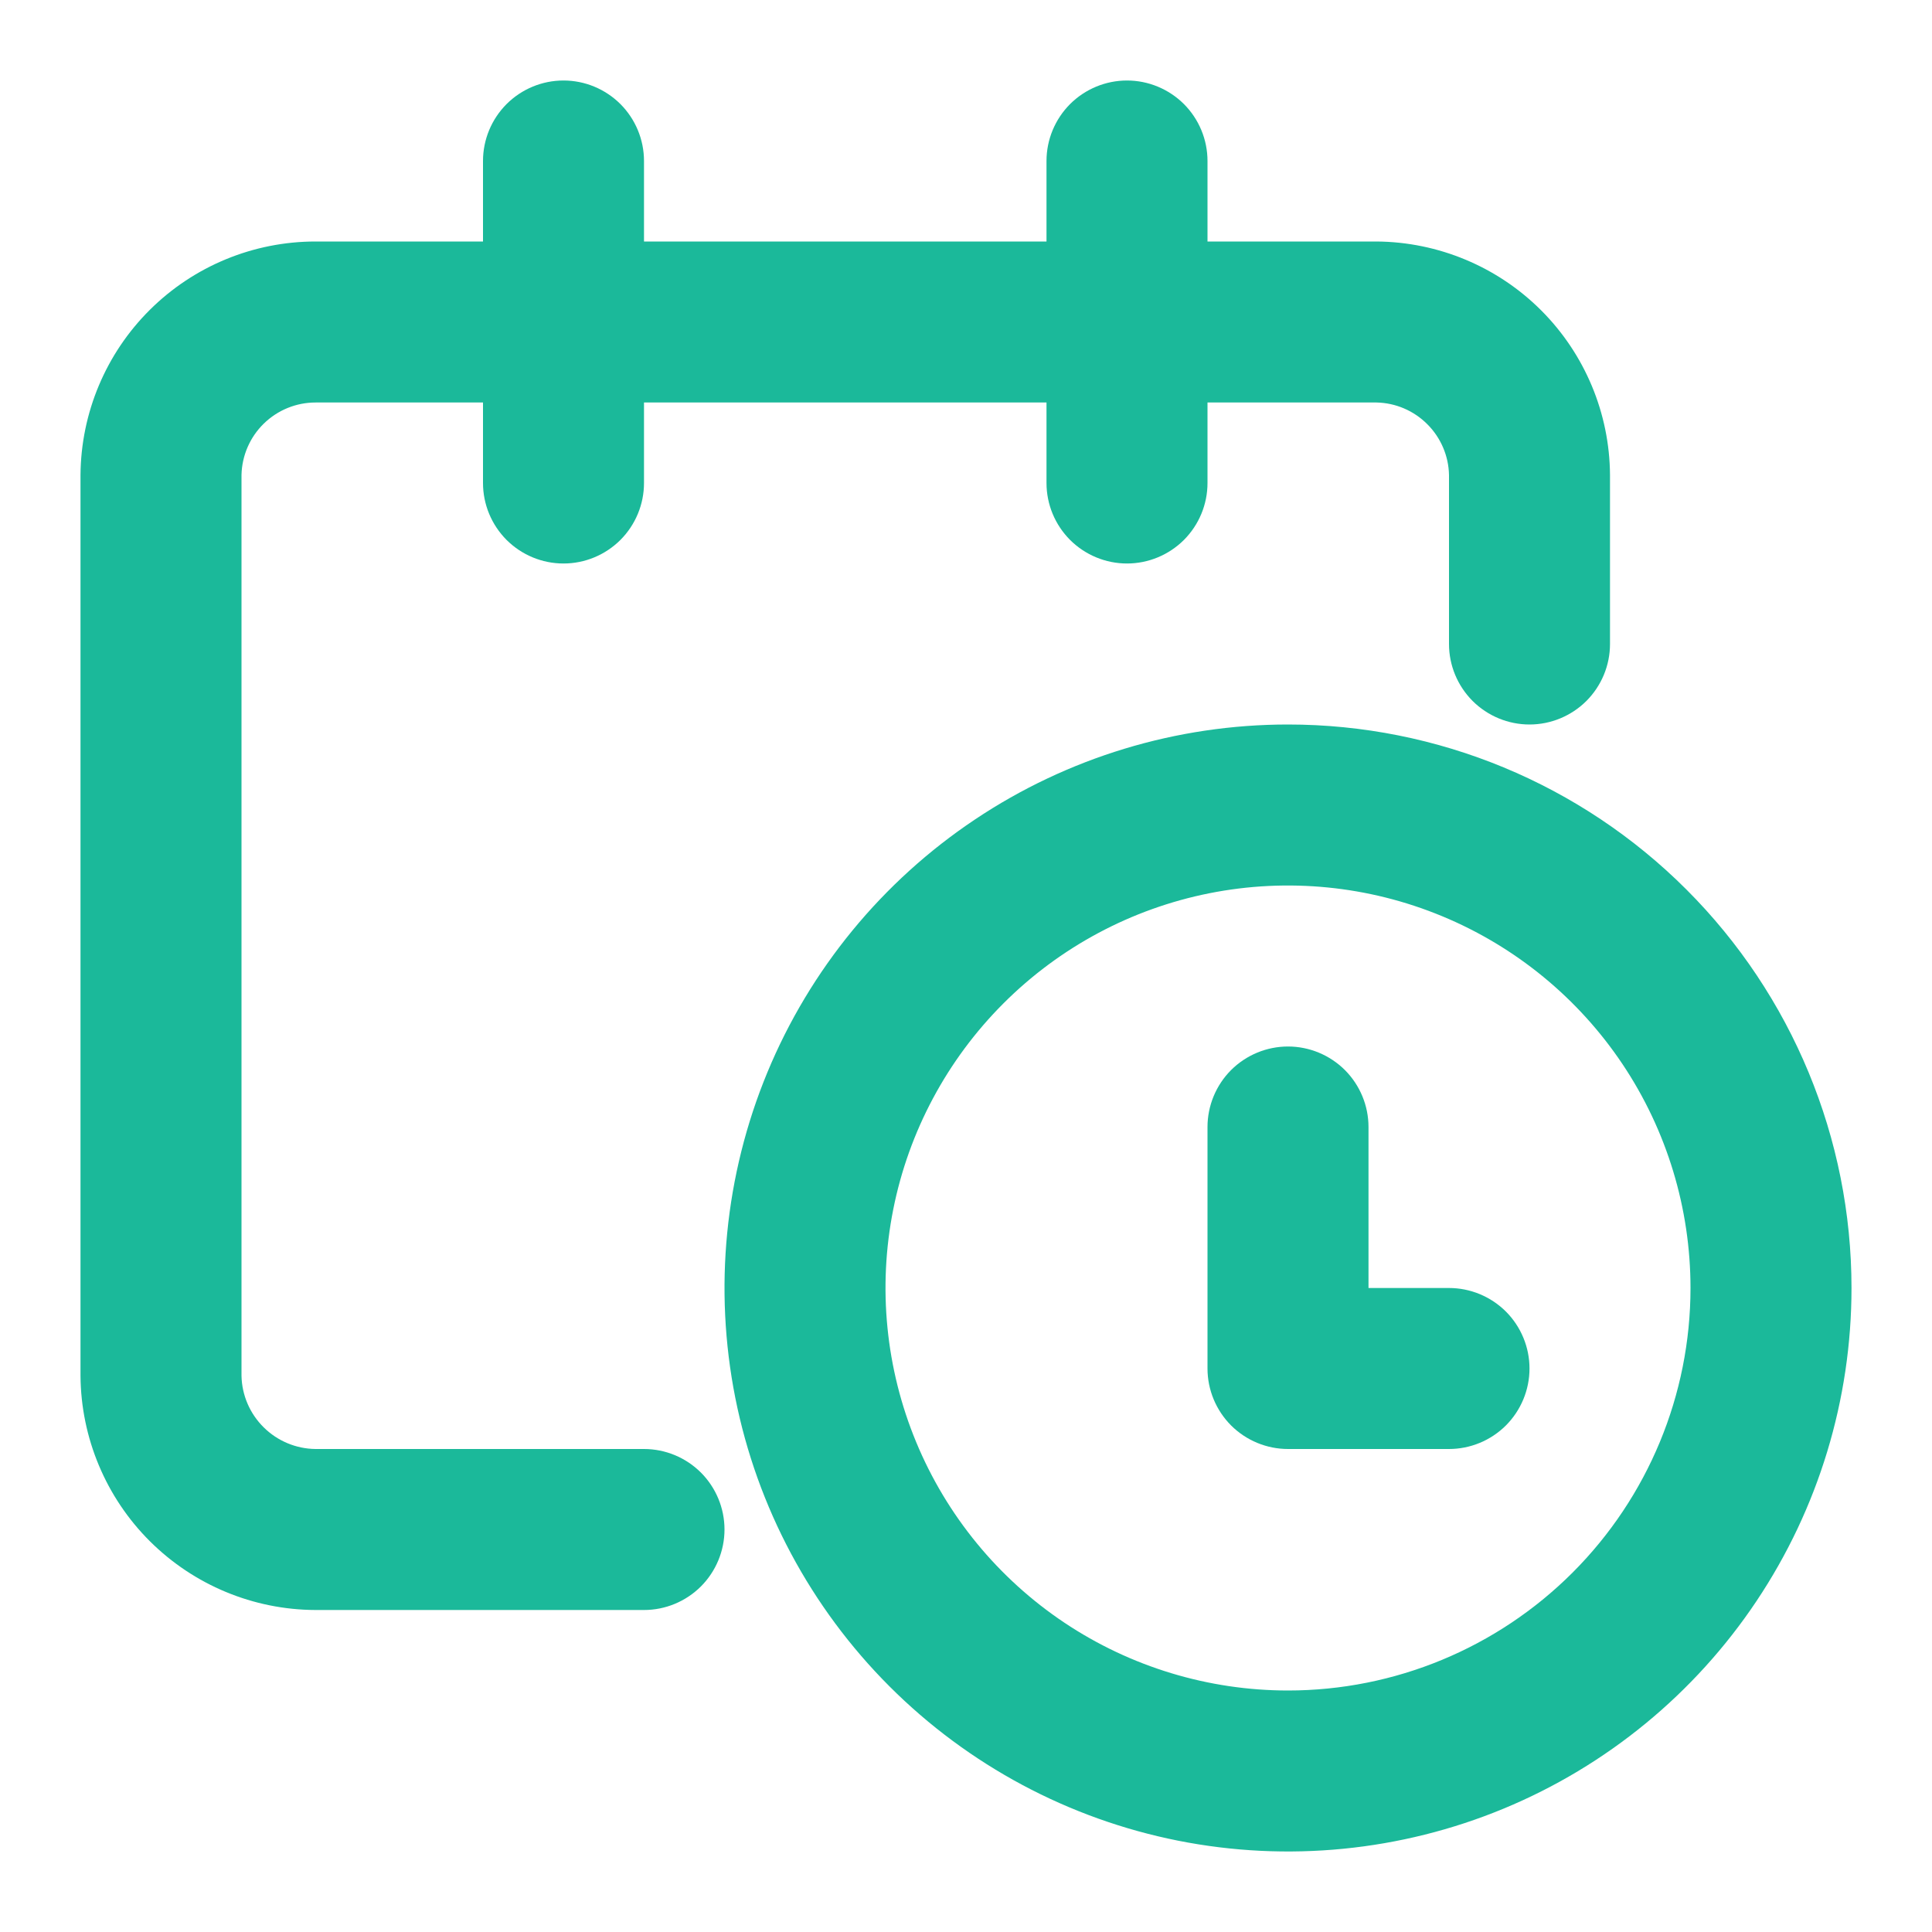
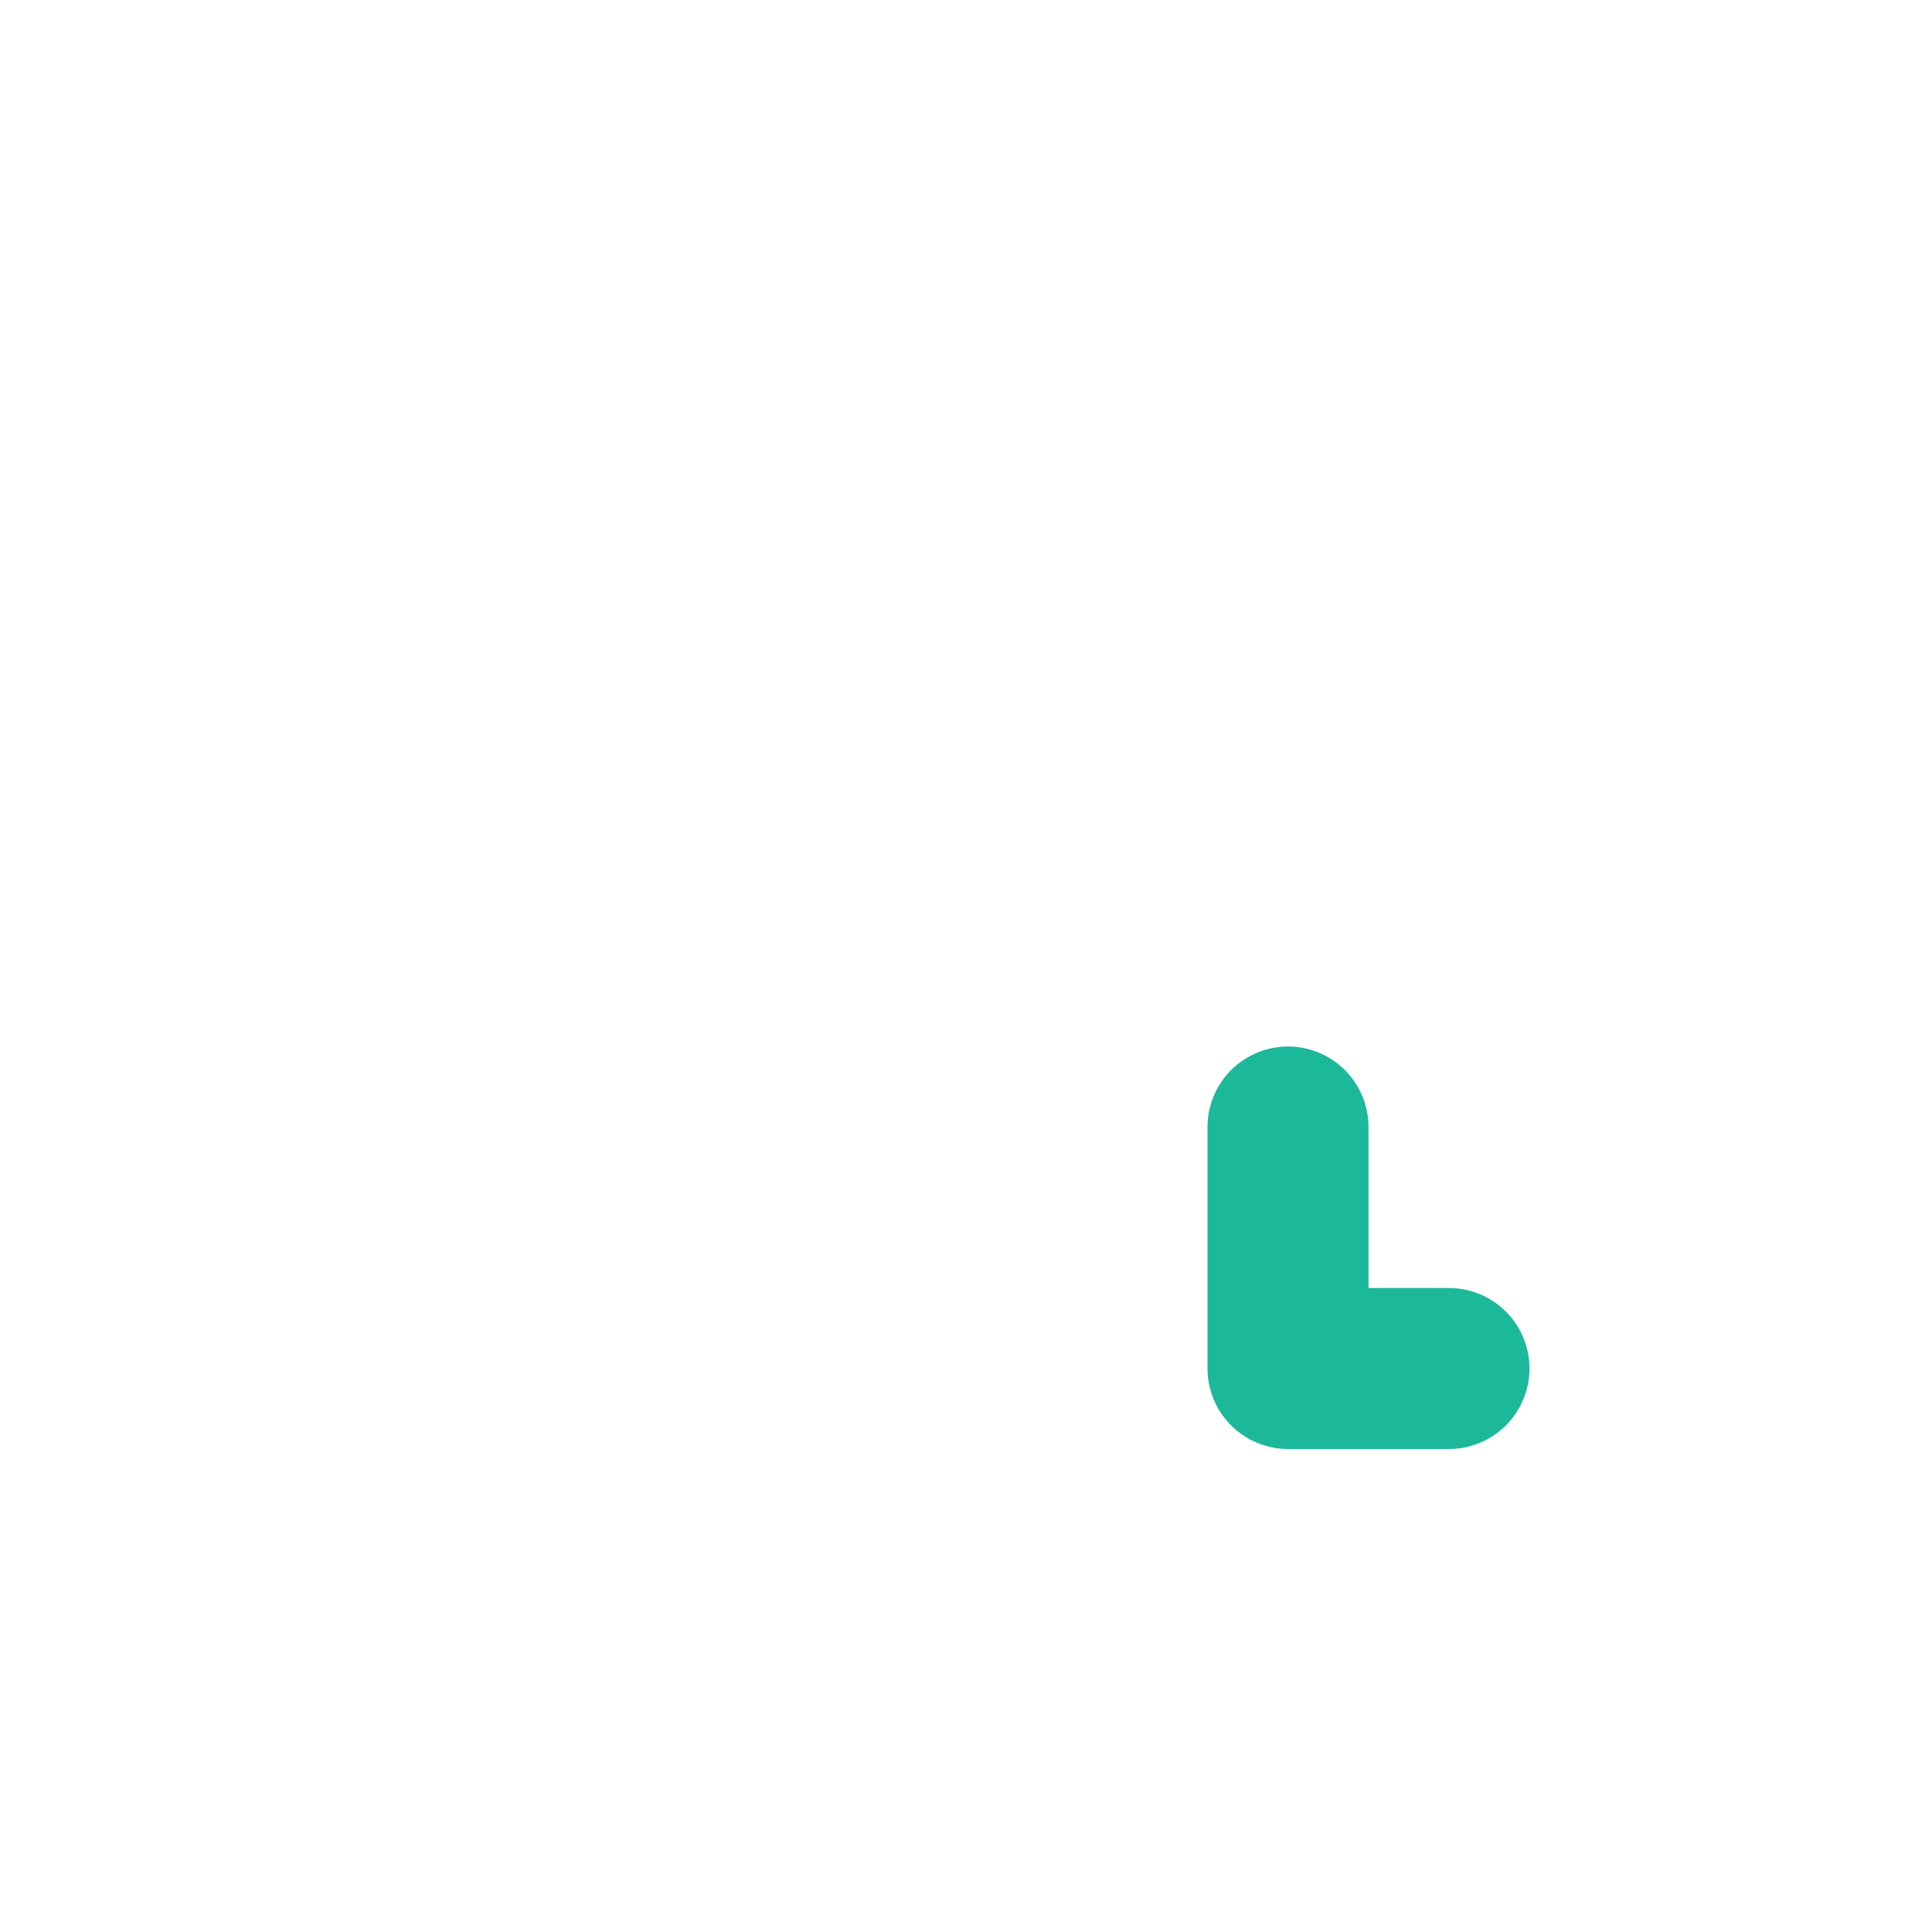
<svg xmlns="http://www.w3.org/2000/svg" width="30" height="30" viewBox="0 0 30 30" fill="none">
-   <path d="M10 22.5H4.9C4.598 22.497 4.309 22.376 4.095 22.164C3.88 21.952 3.756 21.664 3.75 21.363V7.375C3.757 7.074 3.881 6.788 4.096 6.578C4.311 6.368 4.599 6.25 4.9 6.25H7.5V7.5C7.5 7.832 7.632 8.149 7.866 8.384C8.101 8.618 8.418 8.75 8.75 8.75C9.082 8.75 9.399 8.618 9.634 8.384C9.868 8.149 10 7.832 10 7.5V6.25H16.25V7.5C16.25 7.832 16.382 8.149 16.616 8.384C16.851 8.618 17.169 8.75 17.5 8.75C17.831 8.75 18.149 8.618 18.384 8.384C18.618 8.149 18.75 7.832 18.75 7.5V6.25H21.375C21.671 6.256 21.954 6.377 22.163 6.587C22.373 6.796 22.494 7.079 22.5 7.375V10C22.5 10.332 22.632 10.649 22.866 10.884C23.101 11.118 23.419 11.25 23.75 11.25C24.081 11.25 24.399 11.118 24.634 10.884C24.868 10.649 25 10.332 25 10V7.375C24.994 6.416 24.609 5.497 23.931 4.819C23.253 4.141 22.334 3.757 21.375 3.75H18.75V2.5C18.75 2.168 18.618 1.851 18.384 1.616C18.149 1.382 17.831 1.25 17.5 1.25C17.169 1.25 16.851 1.382 16.616 1.616C16.382 1.851 16.25 2.168 16.25 2.5V3.75H10V2.5C10 2.168 9.868 1.851 9.634 1.616C9.399 1.382 9.082 1.25 8.75 1.25C8.418 1.25 8.101 1.382 7.866 1.616C7.632 1.851 7.5 2.168 7.5 2.5V3.75H4.9C3.936 3.75 3.012 4.131 2.328 4.81C1.644 5.489 1.257 6.411 1.25 7.375V21.363C1.257 22.327 1.644 23.251 2.327 23.932C3.011 24.613 3.935 24.997 4.9 25H10C10.332 25 10.649 24.868 10.884 24.634C11.118 24.399 11.25 24.081 11.25 23.75C11.25 23.419 11.118 23.101 10.884 22.866C10.649 22.632 10.332 22.5 10 22.5Z" fill="#1BB99A" />
  <path d="M21.25 20H22.5C22.831 20 23.149 20.132 23.384 20.366C23.618 20.601 23.75 20.919 23.75 21.25C23.75 21.581 23.618 21.899 23.384 22.134C23.149 22.368 22.831 22.5 22.5 22.5H20C19.669 22.5 19.351 22.368 19.116 22.134C18.882 21.899 18.75 21.581 18.75 21.25V17.5C18.75 17.169 18.882 16.851 19.116 16.616C19.351 16.382 19.669 16.25 20 16.25C20.331 16.25 20.649 16.382 20.884 16.616C21.118 16.851 21.25 17.169 21.25 17.5V20Z" fill="#1BB99A" />
-   <path fill-rule="evenodd" clip-rule="evenodd" d="M20 11.25C18.269 11.25 16.578 11.763 15.139 12.725C13.7 13.686 12.578 15.053 11.916 16.651C11.254 18.25 11.081 20.01 11.418 21.707C11.756 23.404 12.589 24.963 13.813 26.187C15.037 27.411 16.596 28.244 18.293 28.582C19.99 28.919 21.75 28.746 23.349 28.084C24.947 27.422 26.314 26.3 27.275 24.861C28.237 23.422 28.75 21.731 28.75 20C28.75 17.679 27.828 15.454 26.187 13.813C24.546 12.172 22.321 11.25 20 11.25ZM20 26.25C18.764 26.25 17.555 25.883 16.528 25.197C15.5 24.51 14.699 23.534 14.226 22.392C13.753 21.25 13.629 19.993 13.87 18.781C14.111 17.568 14.707 16.455 15.581 15.581C16.455 14.707 17.568 14.111 18.781 13.87C19.993 13.629 21.25 13.753 22.392 14.226C23.534 14.699 24.51 15.5 25.197 16.528C25.883 17.555 26.25 18.764 26.25 20C26.25 21.658 25.591 23.247 24.419 24.419C23.247 25.591 21.658 26.25 20 26.25Z" fill="#1BB99A" />
</svg>